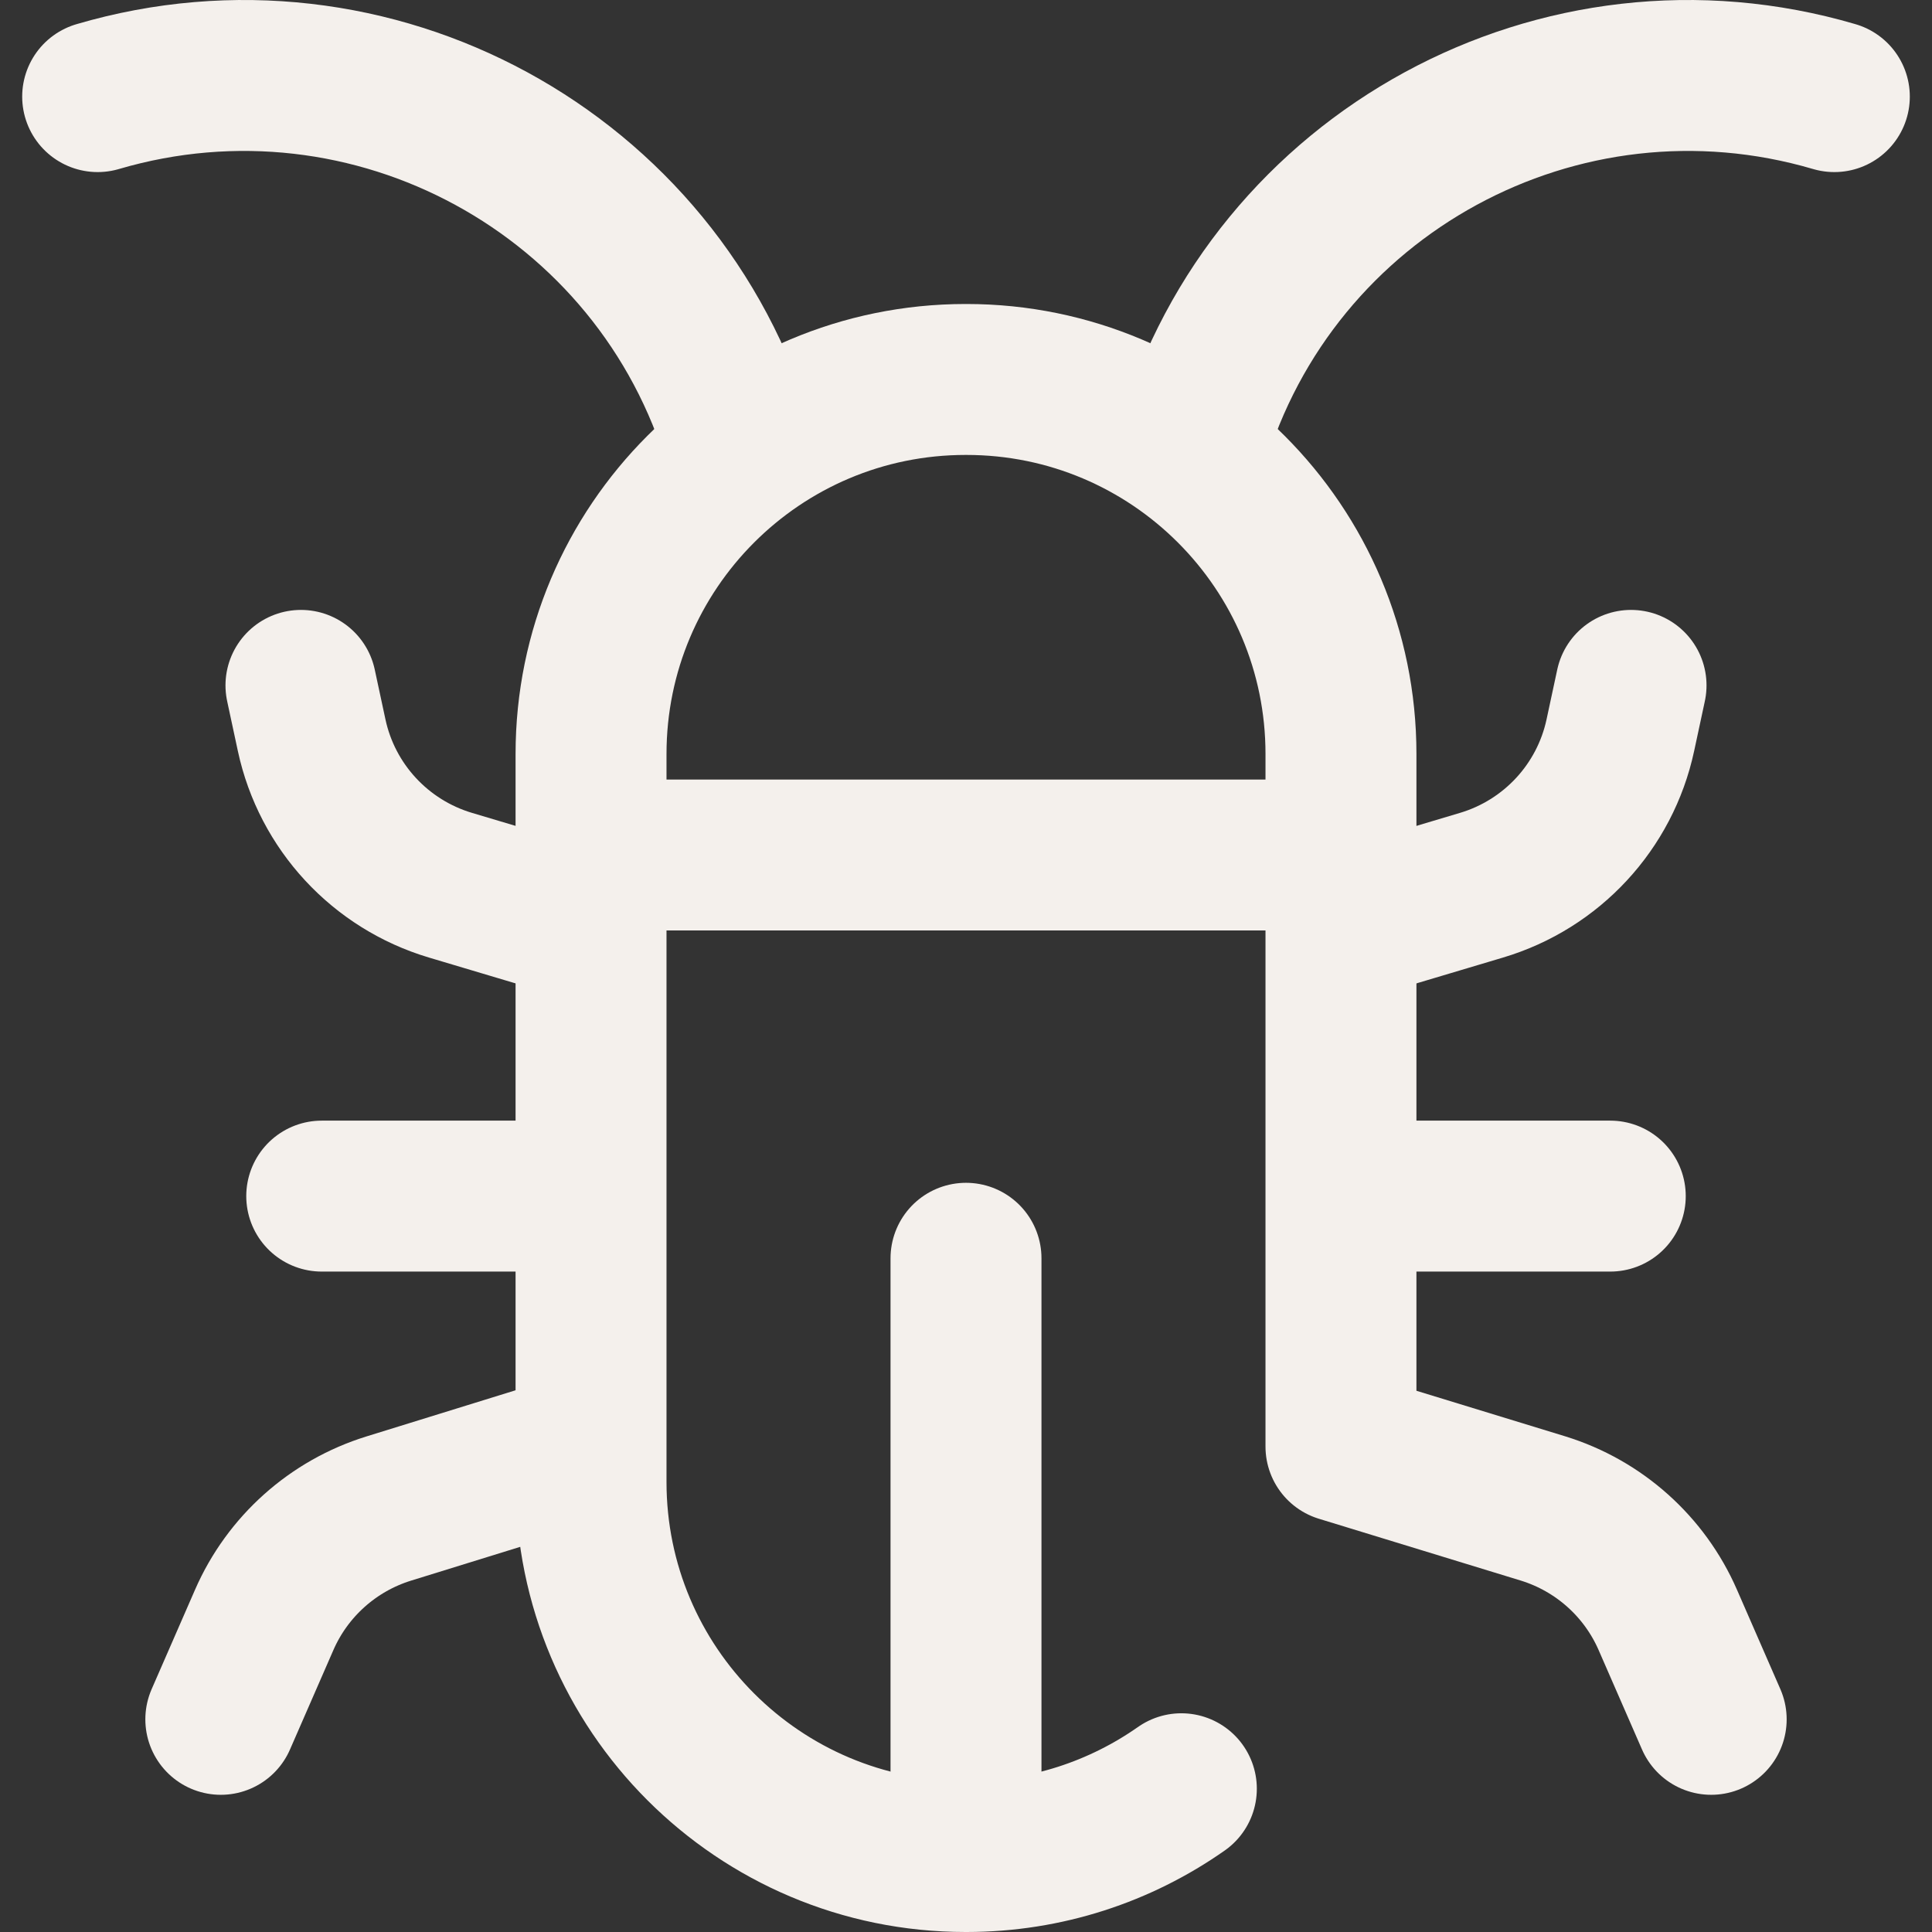
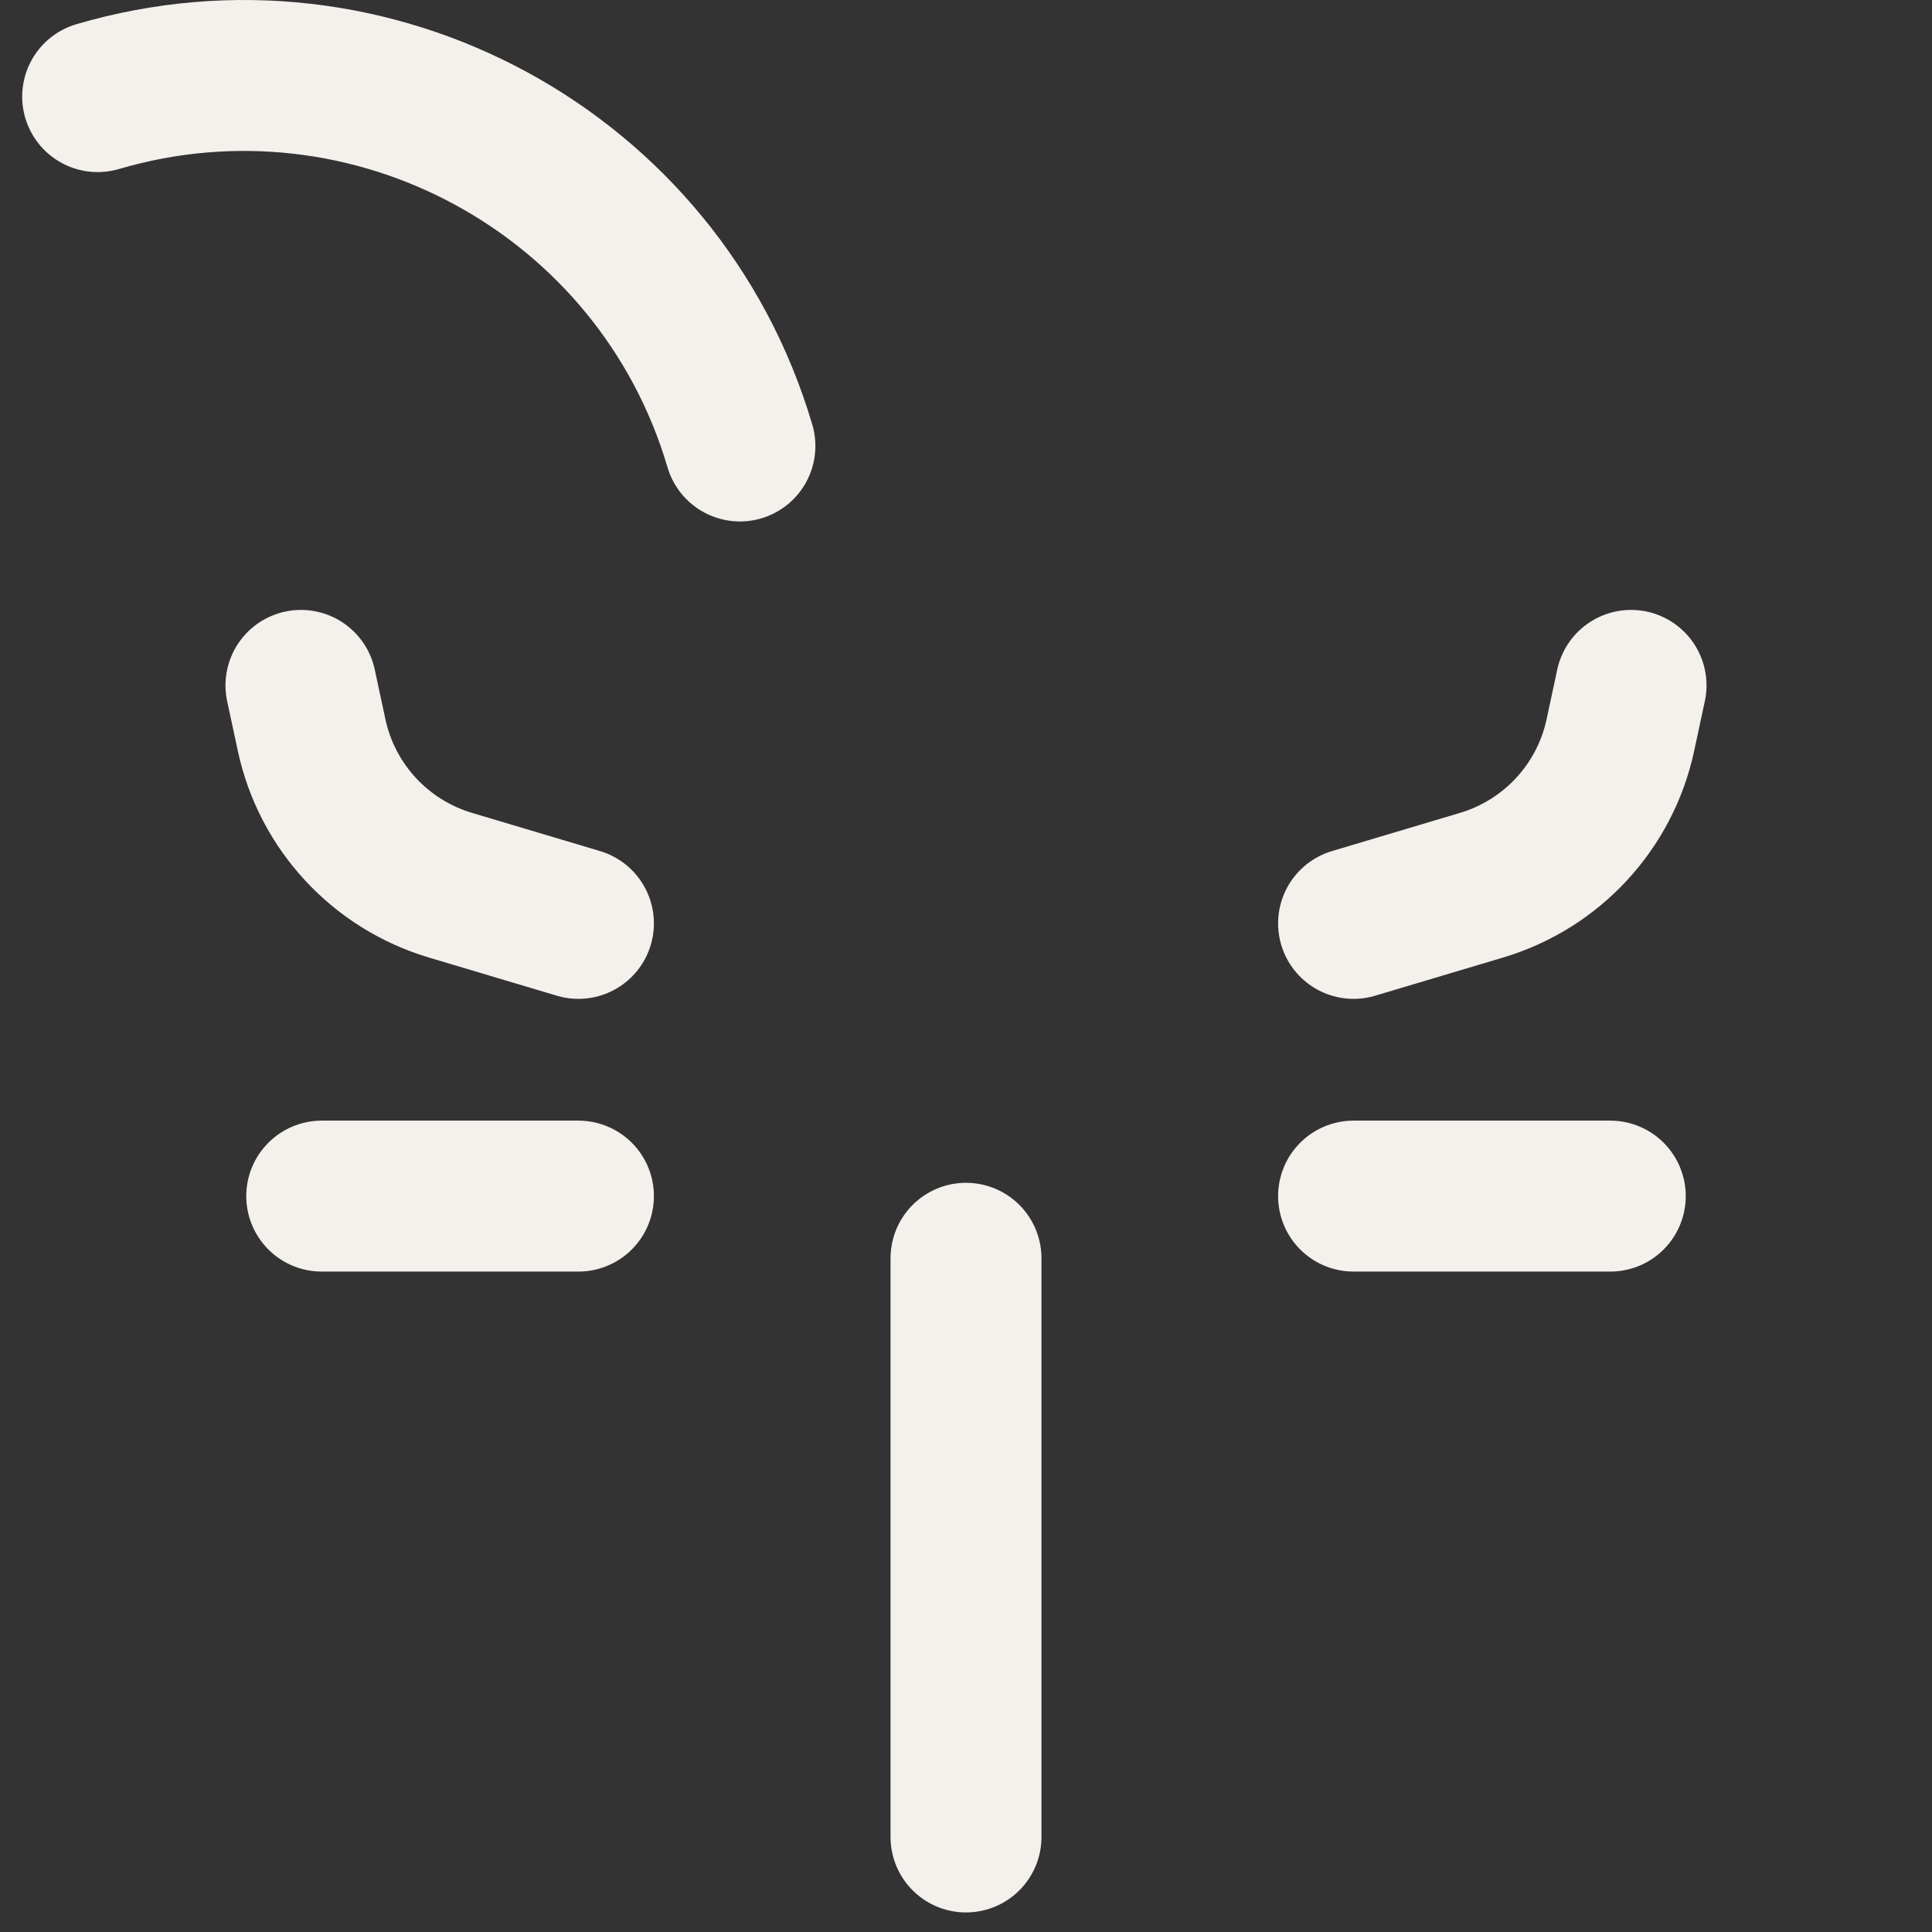
<svg xmlns="http://www.w3.org/2000/svg" version="1.1" id="Capa_1" x="0px" y="0px" viewBox="0 0 512 512" style="enable-background:new 0 0 512 512;" xml:space="preserve" width="299.988" height="299.988">
  <rect x="0" y="0" width="512" height="512" fill="#333333" stroke="none" />
  <g width="100%" height="100%" transform="matrix(1,0,0,1,0,0)">
    <g>
      <g>
        <g>
          <g>
-             <path style="stroke-linecap: round; stroke-linejoin: round; stroke-miterlimit: 10;" d="&#10;&#09;&#09;&#09;&#09;&#09;M315.917,118.189C337.295,45.723,413.498,4.27,486.12,25.603" fill="none" fill-opacity="1" stroke="#f4f0ec" stroke-opacity="1" data-original-stroke-color="#000000ff" stroke-width="40" data-original-stroke-width="40" />
            <path style="stroke-linecap: round; stroke-linejoin: round; stroke-miterlimit: 10;" d="&#10;&#09;&#09;&#09;&#09;&#09;M196.083,118.189C174.705,45.723,98.502,4.27,25.88,25.603" fill="none" fill-opacity="1" stroke="#f4f0ec" stroke-opacity="1" data-original-stroke-color="#000000ff" stroke-width="40" data-original-stroke-width="40" />
          </g>
-           <line style="stroke-linecap: round; stroke-linejoin: round; stroke-miterlimit: 10;" x1="158.215" y1="226.582" x2="353.785" y2="226.582" fill="none" fill-opacity="1" stroke="#f4f0ec" stroke-opacity="1" data-original-stroke-color="#000000ff" stroke-width="40" data-original-stroke-width="40" />
          <line style="stroke-linecap: round; stroke-linejoin: round; stroke-miterlimit: 10;" x1="256" y1="333.455" x2="256" y2="486.815" fill="none" fill-opacity="1" stroke="#f4f0ec" stroke-opacity="1" data-original-stroke-color="#000000ff" stroke-width="40" data-original-stroke-width="40" />
        </g>
        <g>
          <g>
            <path style="stroke-linecap: round; stroke-linejoin: round; stroke-miterlimit: 10;" d="&#10;&#09;&#09;&#09;&#09;&#09;M358.709,244.707l33.907-10.115c18.617-5.554,32.721-20.791,36.792-39.75l2.836-13.208" fill="none" fill-opacity="1" stroke="#f4f0ec" stroke-opacity="1" data-original-stroke-color="#000000ff" stroke-width="40" data-original-stroke-width="40" />
            <line style="stroke-linecap: round; stroke-linejoin: round; stroke-miterlimit: 10;" x1="358.709" y1="316.98" x2="426.739" y2="316.98" fill="none" fill-opacity="1" stroke="#f4f0ec" stroke-opacity="1" data-original-stroke-color="#000000ff" stroke-width="40" data-original-stroke-width="40" />
          </g>
          <g>
            <path style="stroke-linecap: round; stroke-linejoin: round; stroke-miterlimit: 10;" d="&#10;&#09;&#09;&#09;&#09;&#09;M153.291,244.707l-33.907-10.115c-18.617-5.554-32.721-20.791-36.792-39.75l-2.836-13.208" fill="none" fill-opacity="1" stroke="#f4f0ec" stroke-opacity="1" data-original-stroke-color="#000000ff" stroke-width="40" data-original-stroke-width="40" />
            <line style="stroke-linecap: round; stroke-linejoin: round; stroke-miterlimit: 10;" x1="153.291" y1="316.98" x2="85.261" y2="316.98" fill="none" fill-opacity="1" stroke="#f4f0ec" stroke-opacity="1" data-original-stroke-color="#000000ff" stroke-width="40" data-original-stroke-width="40" />
-             <path style="stroke-linecap: round; stroke-linejoin: round; stroke-miterlimit: 10;" d="&#10;&#09;&#09;&#09;&#09;&#09;M153.291,384.218l-50.247,15.553c-14.786,4.577-26.842,15.352-33.024,29.516l-11.502,26.355" fill="none" fill-opacity="1" stroke="#f4f0ec" stroke-opacity="1" data-original-stroke-color="#000000ff" stroke-width="40" data-original-stroke-width="40" />
          </g>
        </g>
      </g>
-       <path style="stroke-linecap: round; stroke-linejoin: round; stroke-miterlimit: 10;" d="&#10;&#09;&#09;M313.072,474.037C296.948,485.356,277.303,492,256.107,492h-0.214c-54.821,0-99.262-44.441-99.262-99.262V199.824&#10;&#09;&#09;c0-54.821,44.441-99.262,99.262-99.262h0.214c54.821,0,99.262,44.441,99.262,99.262V383.36l53.588,16.41&#10;&#09;&#09;c14.786,4.577,26.842,15.352,33.024,29.516l11.502,26.355" fill="none" fill-opacity="1" stroke="#f4f0ec" stroke-opacity="1" data-original-stroke-color="#000000ff" stroke-width="40" data-original-stroke-width="40" />
    </g>
  </g>
</svg>